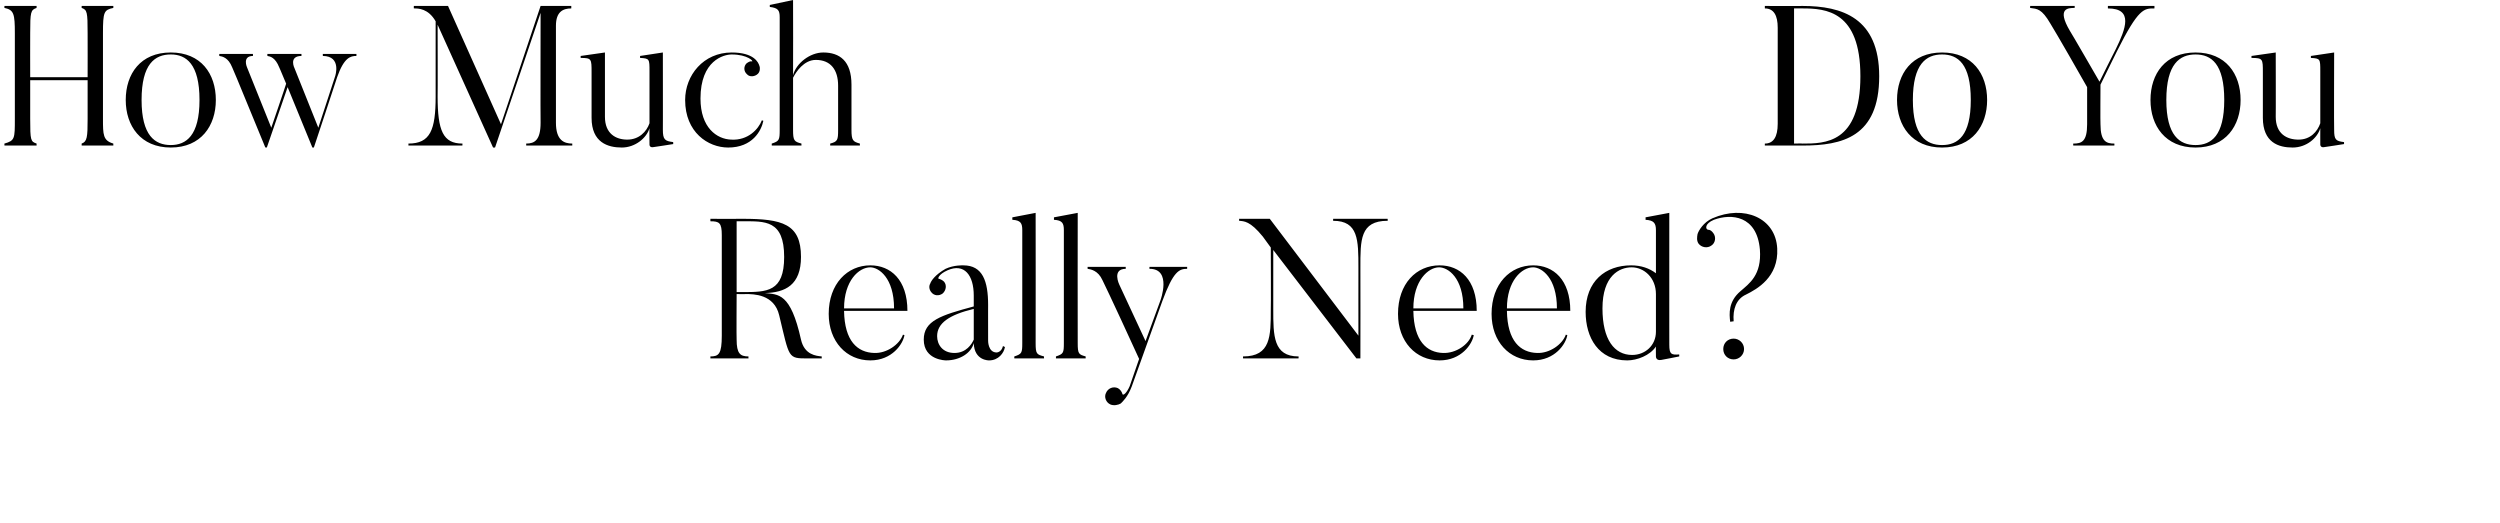
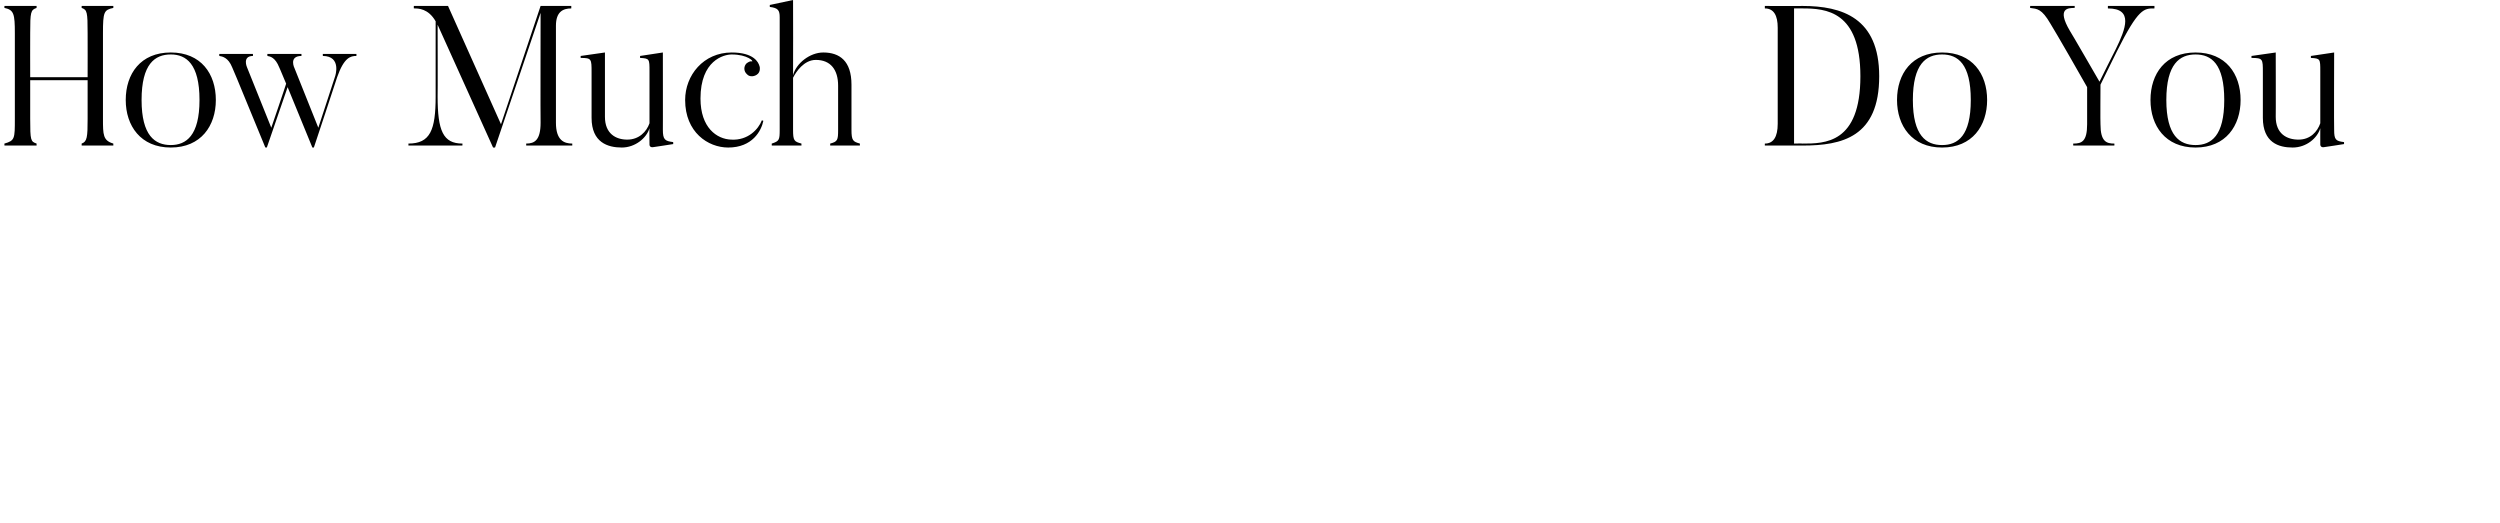
<svg xmlns="http://www.w3.org/2000/svg" version="1.1" width="505px" height="105.6px" viewBox="0 0 505 105.6">
  <desc>How Much Do You Really Need</desc>
  <defs />
  <g id="Polygon90617">
-     <path d="m150 44.7c-.01-.02-1.2 0-1.2 0l0 14.3c0 0 1.19 0 1.2 0c4.9 0 8.4 0 8.4-7.1c0-7.5-3.9-7.2-8.4-7.2zm16 27.7c0 0-2.77 0-2.8 0c-4.1 0-3.7 0-5.8-8.7c-1-4.3-5.2-4.3-6.8-4.3c.03.04-1.8 0-1.8 0c0 0-.05 9.16 0 9.2c0 2.8.7 3.4 2.4 3.4c-.05-.04 0 .4 0 .4l-7.7 0c0 0 .01-.44 0-.4c1.7 0 2.3-.5 2.3-4.2c0 0 0-20.3 0-20.3c0-2.5-.5-2.8-2.3-2.8c.01-.02 0-.5 0-.5c0 0 6.49.04 6.5 0c8 0 11.8 1 11.8 7.7c0 5.7-3.2 7.2-7.3 7.3c2.7.3 5.2-.1 7.3 9.4c.7 3.1 3.1 3.3 4.2 3.4c-.05-.04 0 .4 0 .4zm14.6-10.1c0-6.2-3.1-8.3-4.8-8.3c-2.3 0-5.3 2.7-5.3 8.3c0 0 10.1 0 10.1 0zm2.1 5.4c-.3 1.8-2.5 5.1-6.9 5.1c-4.8 0-8.4-3.8-8.4-9.4c0-6.1 3.8-9.8 8.4-9.8c4.1 0 7.5 2.9 7.5 9.2c0 0-12.8 0-12.8 0c.1 6.1 2.7 8.4 6.1 8.5c2.5.1 5.1-1.7 5.8-3.7c0 0 .3.1.3.1zm6.6.2c0 1.7 1.1 3.4 3.5 3.4c2.4 0 3.5-1.8 3.9-2.7c0 0 0-6.2 0-6.2c-5 1.2-7.4 2.9-7.4 5.5zm13.3 2c0 0 .4.2.4.2c-.2 1.2-1.3 2.7-3.2 2.7c0 0-3 .1-3.1-3.5c-.5 2-2.8 3.5-5.6 3.5c0 0-4.5 0-4.5-4.2c0-3.8 3.4-4.9 10.1-6.7c0 0 0-2.2 0-2.2c0-4.1-1.9-6.6-5.3-5.1c-1.8.8-2 1.7-1.8 1.7c.4.1.8.3 1.1.6c.6.7.4 1.8-.3 2.4c-.7.5-1.7.5-2.3-.3c-.4-.5-.5-1.2-.2-1.7c.2-.6 1-1.8 3.1-3c1.7-.8 3.6-.7 3.6-.7c3.9 0 5 3.2 5 8c-.01-.04 0 7.2 0 7.2c0 0-.05 2.36 1.7 2.4c0 0 1 0 1.3-1.3zm8.3 2.5l-6 0c0 0-.03-.44 0-.4c1.5-.5 1.6-.7 1.6-2.7c0 0 0-22.8 0-22.8c0-1.4-.3-2-2-2.1c-.03-.04 0-.5 0-.5l4.7-.9c0 0 .03 26.28 0 26.3c0 2.2.2 2.3 1.7 2.7c-.03-.04 0 .4 0 .4zm8.4 0l-6 0c0 0 .01-.44 0-.4c1.5-.5 1.6-.7 1.6-2.7c0 0 0-22.8 0-22.8c0-1.4-.3-2-2-2.1c.01-.04 0-.5 0-.5l4.8-.9c0 0-.03 26.28 0 26.3c0 2.2.2 2.3 1.6 2.7c.01-.04 0 .4 0 .4zm20.5-18.5c0 0 .03.42 0 .4c-1.6 0-2.8.5-5 6.5c0 0-6.2 17.3-6.2 17.3c-.8 2.1-1.8 3-2.2 3.4c-.5.3-1.4.5-2.1.2c-.9-.4-1.3-1.5-.9-2.3c.4-1 1.5-1.4 2.4-1c.4.2.8.7.9 1.1c.1.6.9-.1 1.5-1.5c0 0 1.9-5.5 1.9-5.5c-5.9-12.9-7.4-15.9-7.4-15.9c-.9-2-2.4-2.2-3-2.3c-.03.02 0-.4 0-.4l7.7 0c0 0-.01.42 0 .4c-2.85.02-1.3 3.2-1.3 3.2l5.3 11.4l3-8.2c0 0 2.39-6.42-2.2-6.4c-.05.02 0-.4 0-.4l7.6 0zm40.5-9.7c0 0 .05.44 0 .4c-5.6 0-5.5 3.9-5.5 9.5c.03-.02 0 18.3 0 18.3l-.8 0l-16.8-21.9c0 0-.01 11.98 0 12c0 5.3 0 9.5 5.1 9.5c.05-.04 0 .4 0 .4l-11.2 0c0 0-.03-.44 0-.4c5.6 0 5.6-4.1 5.6-9.5c.05-.02 0-12.5 0-12.5c0 0-1.63-2.24-1.6-2.2c-2.6-3.2-3.8-3.1-4.8-3.2c.01.04 0-.4 0-.4l6.2 0l17.9 23.6c0 0-.01-13.72 0-13.7c0-5.6 0-9.5-5.1-9.5c-.03.04 0-.4 0-.4l11 0zm15.3 18.1c0-6.2-3.1-8.3-4.9-8.3c-2.2 0-5.2 2.7-5.2 8.3c0 0 10.1 0 10.1 0zm2.1 5.4c-.3 1.8-2.5 5.1-6.9 5.1c-4.8 0-8.4-3.8-8.4-9.4c0-6.1 3.7-9.8 8.4-9.8c4.1 0 7.5 2.9 7.5 9.2c0 0-12.8 0-12.8 0c.1 6.1 2.7 8.4 6 8.5c2.6.1 5.2-1.7 5.8-3.7c0 0 .4.1.4.1zm16.8-5.4c0-6.2-3.1-8.3-4.8-8.3c-2.3 0-5.3 2.7-5.3 8.3c0 0 10.1 0 10.1 0zm2.1 5.4c-.3 1.8-2.5 5.1-6.9 5.1c-4.8 0-8.4-3.8-8.4-9.4c0-6.1 3.8-9.8 8.4-9.8c4.1 0 7.5 2.9 7.5 9.2c0 0-12.8 0-12.8 0c.1 6.1 2.7 8.4 6.1 8.5c2.5.1 5.1-1.7 5.8-3.7c0 0 .3.1.3.1zm17.9-8.3c0-3.3-2.4-5.4-4.9-5.4c-2.5 0-5.9 1.7-5.9 8.3c0 6.3 2.4 9.4 6 9.4c2.6 0 4.8-1.9 4.8-4.7c0 0 0-7.6 0-7.6zm4.7 12.6c0 0-3.61.72-3.6.7c-1.13.22-1.1-.7-1.1-.7c0 0-.03-2.04 0-2c-1.2 1.8-3.8 2.8-5.8 2.8c-5.8 0-8.4-4.6-8.4-9.8c0-6.2 4-9.4 9.2-9.4c2 0 3.7.6 5 1.6c0 0 0-8.7 0-8.7c0-1.4-.4-2-2.1-2.1c.03-.04 0-.5 0-.5l4.8-.9c0 0-.01 26.64 0 26.6c0 2 .4 2.1 2 2c.03.04 0 .4 0 .4zm11 .6c-1.2 0-2.1-.9-2.1-2.1c0-1.2.9-2.1 2.1-2.1c1.1 0 2.1.9 2.1 2.1c0 1.2-1 2.1-2.1 2.1zm0-7.7c0 0-.7.1-.7.1c-.2-1.6-.4-4.1 2.1-6.2c1.7-1.5 4.3-3.2 3.9-8.4c-.6-6.9-5.8-7.3-9.3-6c-1.9.8-1.7 1.9-1.2 2c.5 0 .8.3 1.1.7c.6.8.4 2-.4 2.5c-.8.6-2 .4-2.6-.4c-.4-.6-.3-1.3-.2-1.9c.2-.7 1.2-2.4 3-3.2c6.4-2.8 12.8-.1 13.1 6.1c.3 5.8-4.1 8.2-6.3 9.3c-2 .9-2.7 3-2.5 5.4z" stroke="none" fill="#000" />
-   </g>
+     </g>
  <g id="Polygon90616">
    <path d="m20.8 24c0 3.2 0 4.4 2.1 5c-.02-.04 0 .4 0 .4l-6.4 0c0 0-.02-.44 0-.4c1.1-.4 1.2-1.3 1.2-5c.02-.04 0-7.8 0-7.8l-11.6 0c0 0-.02 7.76 0 7.8c0 4.4.1 4.6 1.3 5c-.04-.04 0 .4 0 .4l-6.5 0c0 0-.02-.44 0-.4c2.1-.6 2.1-1 2.1-5c0 0 0-17.3 0-17.3c0-3.9-.2-4.7-2.1-5.1c-.02.04 0-.4 0-.4l6.5 0c0 0-.04.44 0 .4c-1.2.4-1.3.8-1.3 5.1c-.02-.02 0 8.9 0 8.9l11.6 0c0 0 .02-8.92 0-8.9c0-4.3-.1-4.7-1.2-5.1c-.02.04 0-.4 0-.4l6.4 0c0 0-.02.44 0 .4c-1.9.4-2.1.8-2.1 5.1c0 0 0 17.3 0 17.3zm13.7-13c-3.2 0-5.9 1.9-5.9 9.2c0 7.2 2.7 9.1 5.9 9.1c3.1 0 5.8-1.9 5.8-9.1c0-7.3-2.7-9.2-5.8-9.2zm0 18.8c-6.1 0-9.1-4.4-9.1-9.6c0-5.3 3-9.6 9.1-9.6c6.1 0 9.1 4.3 9.1 9.6c0 5.2-3 9.6-9.1 9.6zm37.5-18.9c0 0 0 .42 0 .4c-1.2 0-2.5.3-3.9 4.3c.02.04-4.7 14.2-4.7 14.2l-.3 0l-5-12.2l-4.2 12.2c0 0-.3-.04-.3 0c-6.3-15.4-6.7-16.2-6.7-16.2c-.8-2-2-2.2-2.6-2.3c-.02.02 0-.4 0-.4l6.8 0c0 0-.02.42 0 .4c-2.22.02-1.2 2.3-1.2 2.3l4.9 12.2c0 0 3.04-8.88 3-8.9c-1.2-2.9-1.4-3.3-1.4-3.3c-.8-2-1.8-2.2-2.4-2.3c.04.02 0-.4 0-.4l6.9 0c0 0-.02.42 0 .4c-2.66.02-1.4 2.5-1.4 2.5l4.8 12l3.4-10.4c0 0 1.38-4.08-2.5-4.1c.04.02 0-.4 0-.4l6.8 0zm43.6 18.1c0-.04 0 .4 0 .4l-9.3 0c0 0-.02-.44 0-.4c1.7 0 2.9-.7 2.9-4.2c-.04 0 0-22.2 0-22.2l-9.2 27.2l-.4 0l-11.2-24.8c0 0 .04 14.52 0 14.5c0 6.9 1.1 9.5 5 9.5c.04-.04 0 .4 0 .4l-10.9 0c0 0 .02-.44 0-.4c4.4 0 5.5-2.7 5.5-9.5c0 0 0-15.2 0-15.2c-1.5-2.6-3.5-2.6-4.4-2.6c-.04-.02 0-.5 0-.5l6.9 0l10.7 23.9l8-23.9l6.2 0c0 0 0 .48 0 .5c-1.7 0-3.1.7-3.1 3.5c0 0 0 19.6 0 19.6c0 3.5 1.6 4.2 3.3 4.2zm20.4.1c0 0-3.92.62-3.9.6c-.94.22-.9-.5-.9-.5c0 0-.04-3.32 0-3.3c-.6 2-2.9 3.9-5.6 3.9c-2.8 0-6.1-1-6.1-6c0 0 0-9.2 0-9.2c0-2.7 0-2.9-2.2-2.9c-.02.02 0-.4 0-.4l4.9-.7c0 0 0 13.04 0 13c0 3.4 2.2 4.6 4.5 4.6c2.4 0 3.9-1.6 4.5-3.3c0 0 0-10.5 0-10.5c0-2.5 0-2.6-1.9-2.7c-.02.02 0-.4 0-.4l4.6-.7c0 0 .02 15.64 0 15.6c0 2 .4 2.3 2.1 2.5c-.04-.02 0 .4 0 .4zm18.2-4.7c-.4 2-2.2 5.4-7.1 5.4c-4.1 0-8.7-3.1-8.7-9.6c0-5 3.7-9.6 9.4-9.6c4.5 0 5.4 2 5.6 2.7c.2.5.1 1.2-.3 1.6c-.6.6-1.7.7-2.2.1c-.7-.6-.7-1.6-.1-2.2c.4-.3.8-.5 1.1-.4c.4 0-.9-1.4-4.1-1.4c-1.6 0-6.3 1.2-6.3 8.9c0 5.9 3.3 8.2 6.2 8.3c3.4.2 5.5-2.1 6.2-3.9c0 0 .3.1.3.1zm19.5 5l-6 0c0 0 .02-.4 0-.4c1.5-.4 1.6-.7 1.6-2.8c0 0 0-8.9 0-8.9c0-3.2-1.5-5.2-4.5-5.2c-2.4 0-4 2.4-4.6 3.6c0 0 0 10.5 0 10.5c0 2.2.2 2.4 1.7 2.8c-.02-.04 0 .4 0 .4l-6 0c0 0-.02-.44 0-.4c1.5-.5 1.6-.7 1.6-2.8c0 0 0-22.7 0-22.7c0-1.4-.3-1.9-2-2.1c-.02 0 0-.4 0-.4l4.7-1c0 0 .04 15.2 0 15.2c.6-2.4 3.4-4.6 6.1-4.6c3.3 0 5.7 1.7 5.7 6.5c0 0 0 9.1 0 9.1c0 2.2.3 2.4 1.7 2.8c-.02 0 0 .4 0 .4zm190.4-27.7c.03-.02-1.7 0-1.7 0l0 27.3c0 0 1.73-.04 1.7 0c4.5 0 11.7 0 11.7-13.6c0-13.2-7-13.7-11.7-13.7zm0 27.7c.03 0-7.6 0-7.6 0c0 0-.01-.44 0-.4c1.7 0 2.6-1.3 2.6-4c0 0 0-19.4 0-19.4c0-2.5-.8-3.9-2.6-3.9c-.01-.02 0-.5 0-.5c0 0 7.63.04 7.6 0c8 0 15.5 2.4 15.5 14.2c0 12.3-7.5 14-15.5 14zm28.2-18.4c-3.2 0-5.9 1.9-5.9 9.2c0 7.2 2.7 9.1 5.9 9.1c3.2 0 5.8-1.9 5.8-9.1c0-7.3-2.6-9.2-5.8-9.2zm0 18.8c-6.1 0-9.1-4.4-9.1-9.6c0-5.3 3-9.6 9.1-9.6c6.1 0 9.1 4.3 9.1 9.6c0 5.2-3 9.6-9.1 9.6zm42.9-28.6c0 0 .01.48 0 .5c-2.1 0-3.2-.1-7.6 8.7c-.03.04-3.3 6.7-3.3 6.7c0 0-.05 7.98 0 8c0 3.5 1.2 3.9 2.8 3.9c.03-.04 0 .4 0 .4l-8.3 0c0 0-.03-.44 0-.4c1.7 0 2.8-.4 2.8-3.9c0 0 0-7.5 0-7.5c-5.9-10.4-7.4-12.8-7.4-12.8c-1.8-3.1-2.7-3-4.1-3.2c-.05.04 0-.4 0-.4l9 0c0 0-.05.44 0 .4c-1.3 0-3.7 0-1 4.6c.03-.04 6 10.3 6 10.3c0 0 3.27-6.62 3.3-6.6c2-4.1 3.6-8.2-1.6-8.2c-.03-.02 0-.5 0-.5l9.4 0zm8.3 9.8c-3.2 0-5.9 1.9-5.9 9.2c0 7.2 2.7 9.1 5.9 9.1c3.2 0 5.8-1.9 5.8-9.1c0-7.3-2.6-9.2-5.8-9.2zm0 18.8c-6.1 0-9.1-4.4-9.1-9.6c0-5.3 3-9.6 9.1-9.6c6.1 0 9.1 4.3 9.1 9.6c0 5.2-3 9.6-9.1 9.6zm30-.7c0 0-3.89.62-3.9.6c-.91.22-.9-.5-.9-.5c0 0-.01-3.32 0-3.3c-.6 2-2.8 3.9-5.6 3.9c-2.8 0-6-1-6-6c0 0 0-9.2 0-9.2c0-2.7 0-2.9-2.3-2.9c.01.02 0-.4 0-.4l4.9-.7c0 0 .03 13.04 0 13c0 3.4 2.2 4.6 4.6 4.6c2.4 0 3.8-1.6 4.4-3.3c0 0 0-10.5 0-10.5c0-2.5 0-2.6-1.9-2.7c.01.02 0-.4 0-.4l4.7-.7c0 0-.05 15.64 0 15.6c0 2 .3 2.3 2 2.5c-.01-.02 0 .4 0 .4z" stroke="none" fill="#000" />
  </g>
</svg>